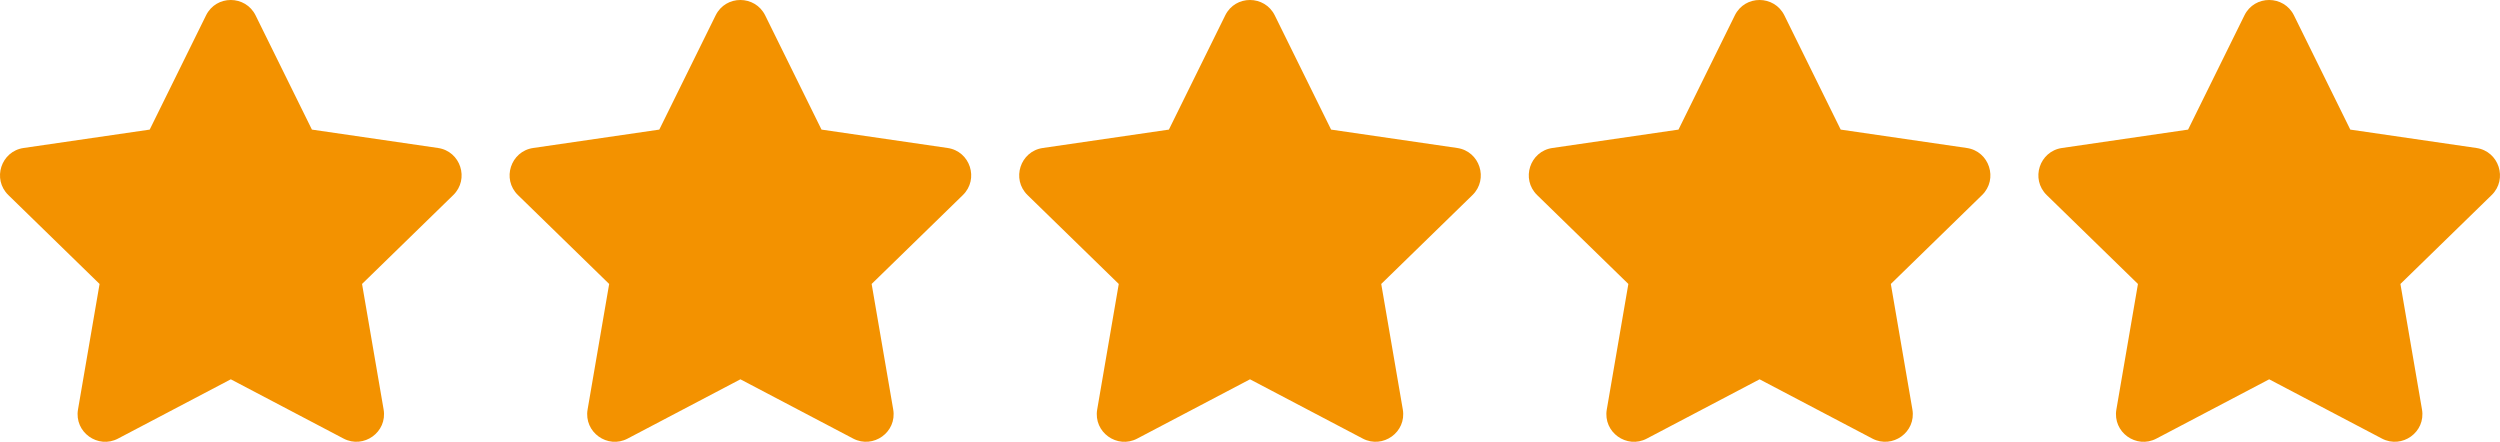
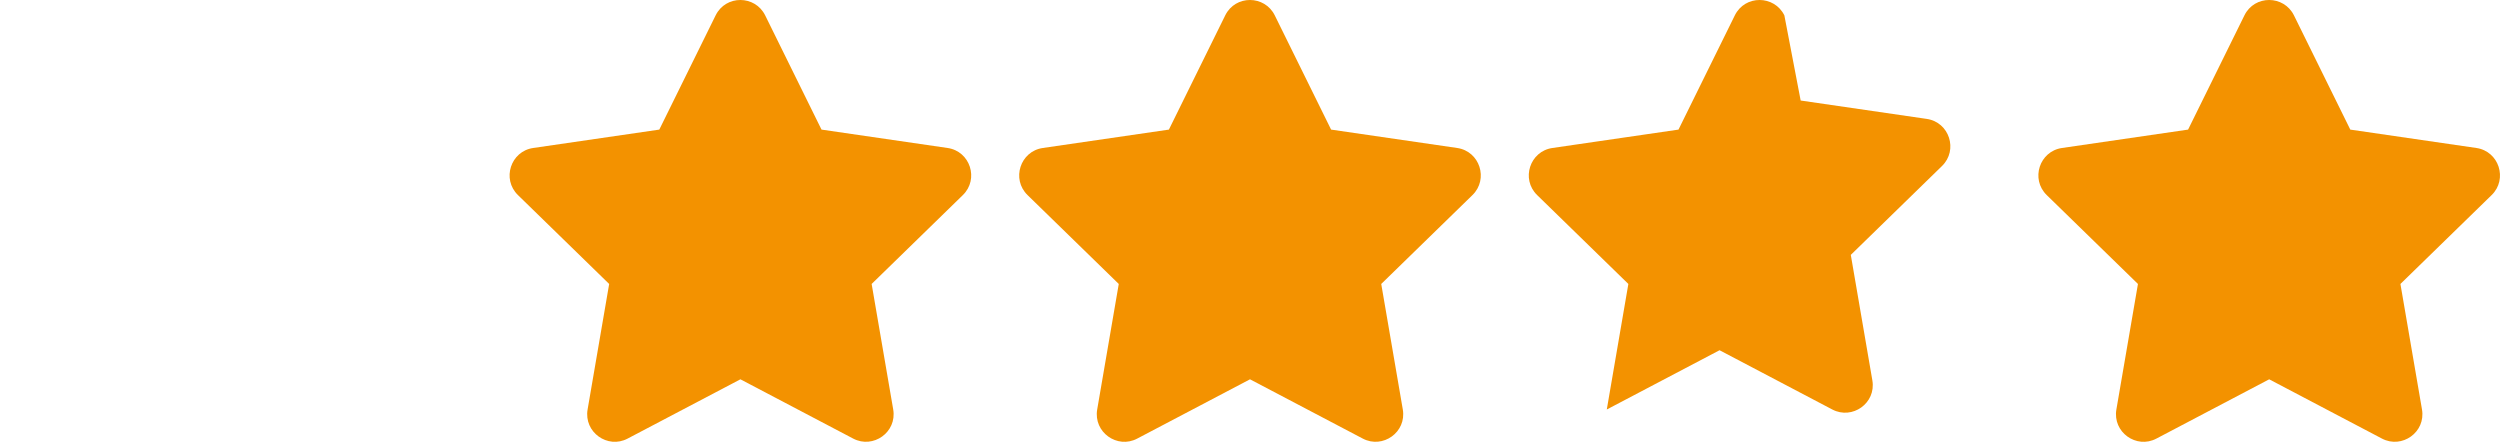
<svg xmlns="http://www.w3.org/2000/svg" version="1.1" id="Layer_1" x="0px" y="0px" viewBox="0 0 2897.4 512" style="enable-background:new 0 0 2897.4 512;" xml:space="preserve">
  <style type="text/css">
	.st0{fill:#F39200;}
</style>
  <g>
-     <path class="st0" d="M238.8,17.8l-65.3,132.4L27.4,171.5c-26.2,3.8-36.7,36.1-17.7,54.6l105.7,103l-25,145.5   c-4.5,26.3,23.2,46,46.4,33.7l130.7-68.7l130.7,68.7c23.2,12.2,50.9-7.4,46.4-33.7l-25-145.5l105.7-103c19-18.5,8.5-50.8-17.7-54.6   l-146.1-21.3L296.2,17.8C284.5-5.8,250.6-6.1,238.8,17.8L238.8,17.8z" />
    <path class="st0" d="M829.4,17.8l-65.3,132.4L618,171.5c-26.2,3.8-36.7,36.1-17.7,54.6l105.7,103l-25,145.5   c-4.5,26.3,23.2,46,46.4,33.7l130.7-68.7l130.7,68.7c23.2,12.2,50.9-7.4,46.4-33.7l-25-145.5l105.7-103c19-18.5,8.5-50.8-17.7-54.6   l-146.1-21.3L886.8,17.8C875.1-5.8,841.2-6.1,829.4,17.8L829.4,17.8z" />
    <path class="st0" d="M1420,17.8l-65.3,132.4l-146.1,21.3c-26.2,3.8-36.7,36.1-17.7,54.6l105.7,103l-25,145.5   c-4.5,26.3,23.2,46,46.4,33.7l130.7-68.7l130.7,68.7c23.2,12.2,50.9-7.4,46.4-33.7l-25-145.5l105.7-103c19-18.5,8.5-50.8-17.7-54.6   l-146.1-21.3l-65.3-132.4C1465.7-5.8,1431.8-6.1,1420,17.8L1420,17.8z" />
-     <path class="st0" d="M2010.6,17.8l-65.3,132.4l-146.1,21.3c-26.2,3.8-36.7,36.1-17.7,54.6l105.7,103l-25,145.5   c-4.5,26.3,23.2,46,46.4,33.7l130.7-68.7l130.7,68.7c23.2,12.2,50.9-7.4,46.4-33.7l-25-145.5l105.7-103c19-18.5,8.5-50.8-17.7-54.6   l-146.1-21.3L2068,17.8C2056.3-5.8,2022.4-6.1,2010.6,17.8L2010.6,17.8z" />
+     <path class="st0" d="M2010.6,17.8l-65.3,132.4l-146.1,21.3c-26.2,3.8-36.7,36.1-17.7,54.6l105.7,103l-25,145.5   l130.7-68.7l130.7,68.7c23.2,12.2,50.9-7.4,46.4-33.7l-25-145.5l105.7-103c19-18.5,8.5-50.8-17.7-54.6   l-146.1-21.3L2068,17.8C2056.3-5.8,2022.4-6.1,2010.6,17.8L2010.6,17.8z" />
    <path class="st0" d="M2601.2,17.8l-65.3,132.4l-146.1,21.3c-26.2,3.8-36.7,36.1-17.7,54.6l105.7,103l-25,145.5   c-4.5,26.3,23.2,46,46.4,33.7l130.7-68.7l130.7,68.7c23.2,12.2,50.9-7.4,46.4-33.7l-25-145.5l105.7-103c19-18.5,8.5-50.8-17.7-54.6   l-146.1-21.3l-65.3-132.4C2646.9-5.8,2613-6.1,2601.2,17.8L2601.2,17.8z" />
  </g>
</svg>